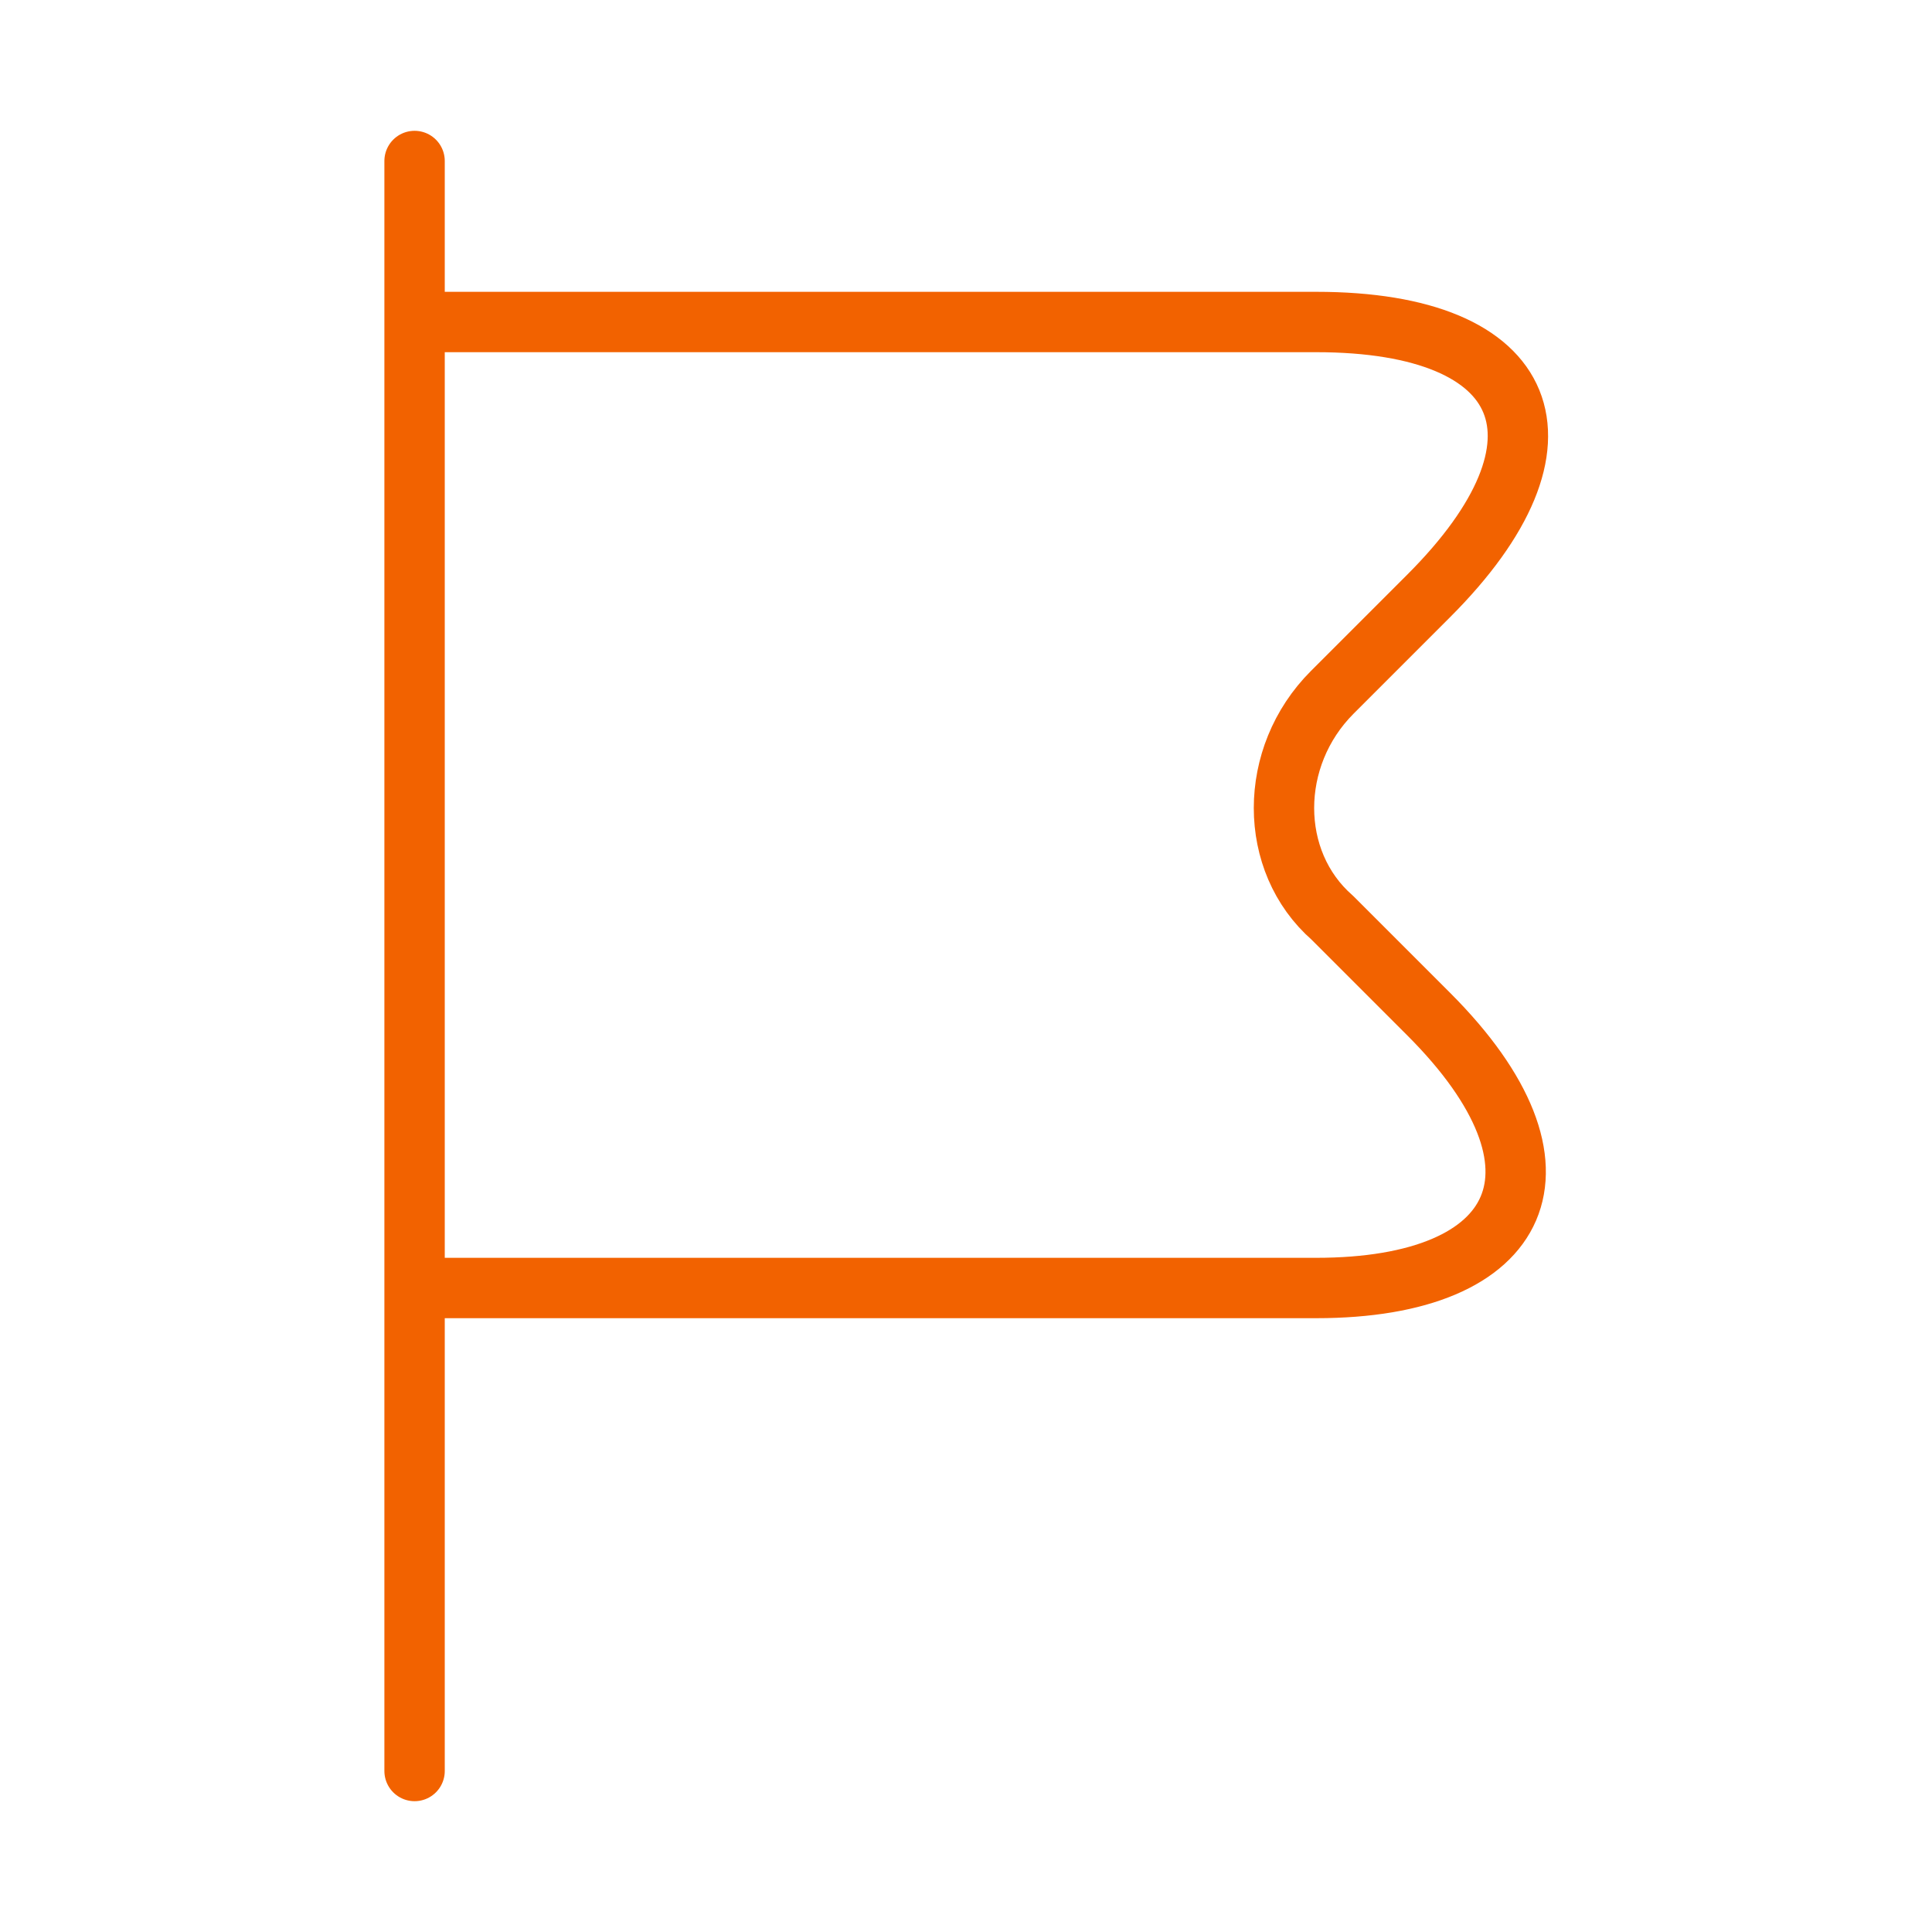
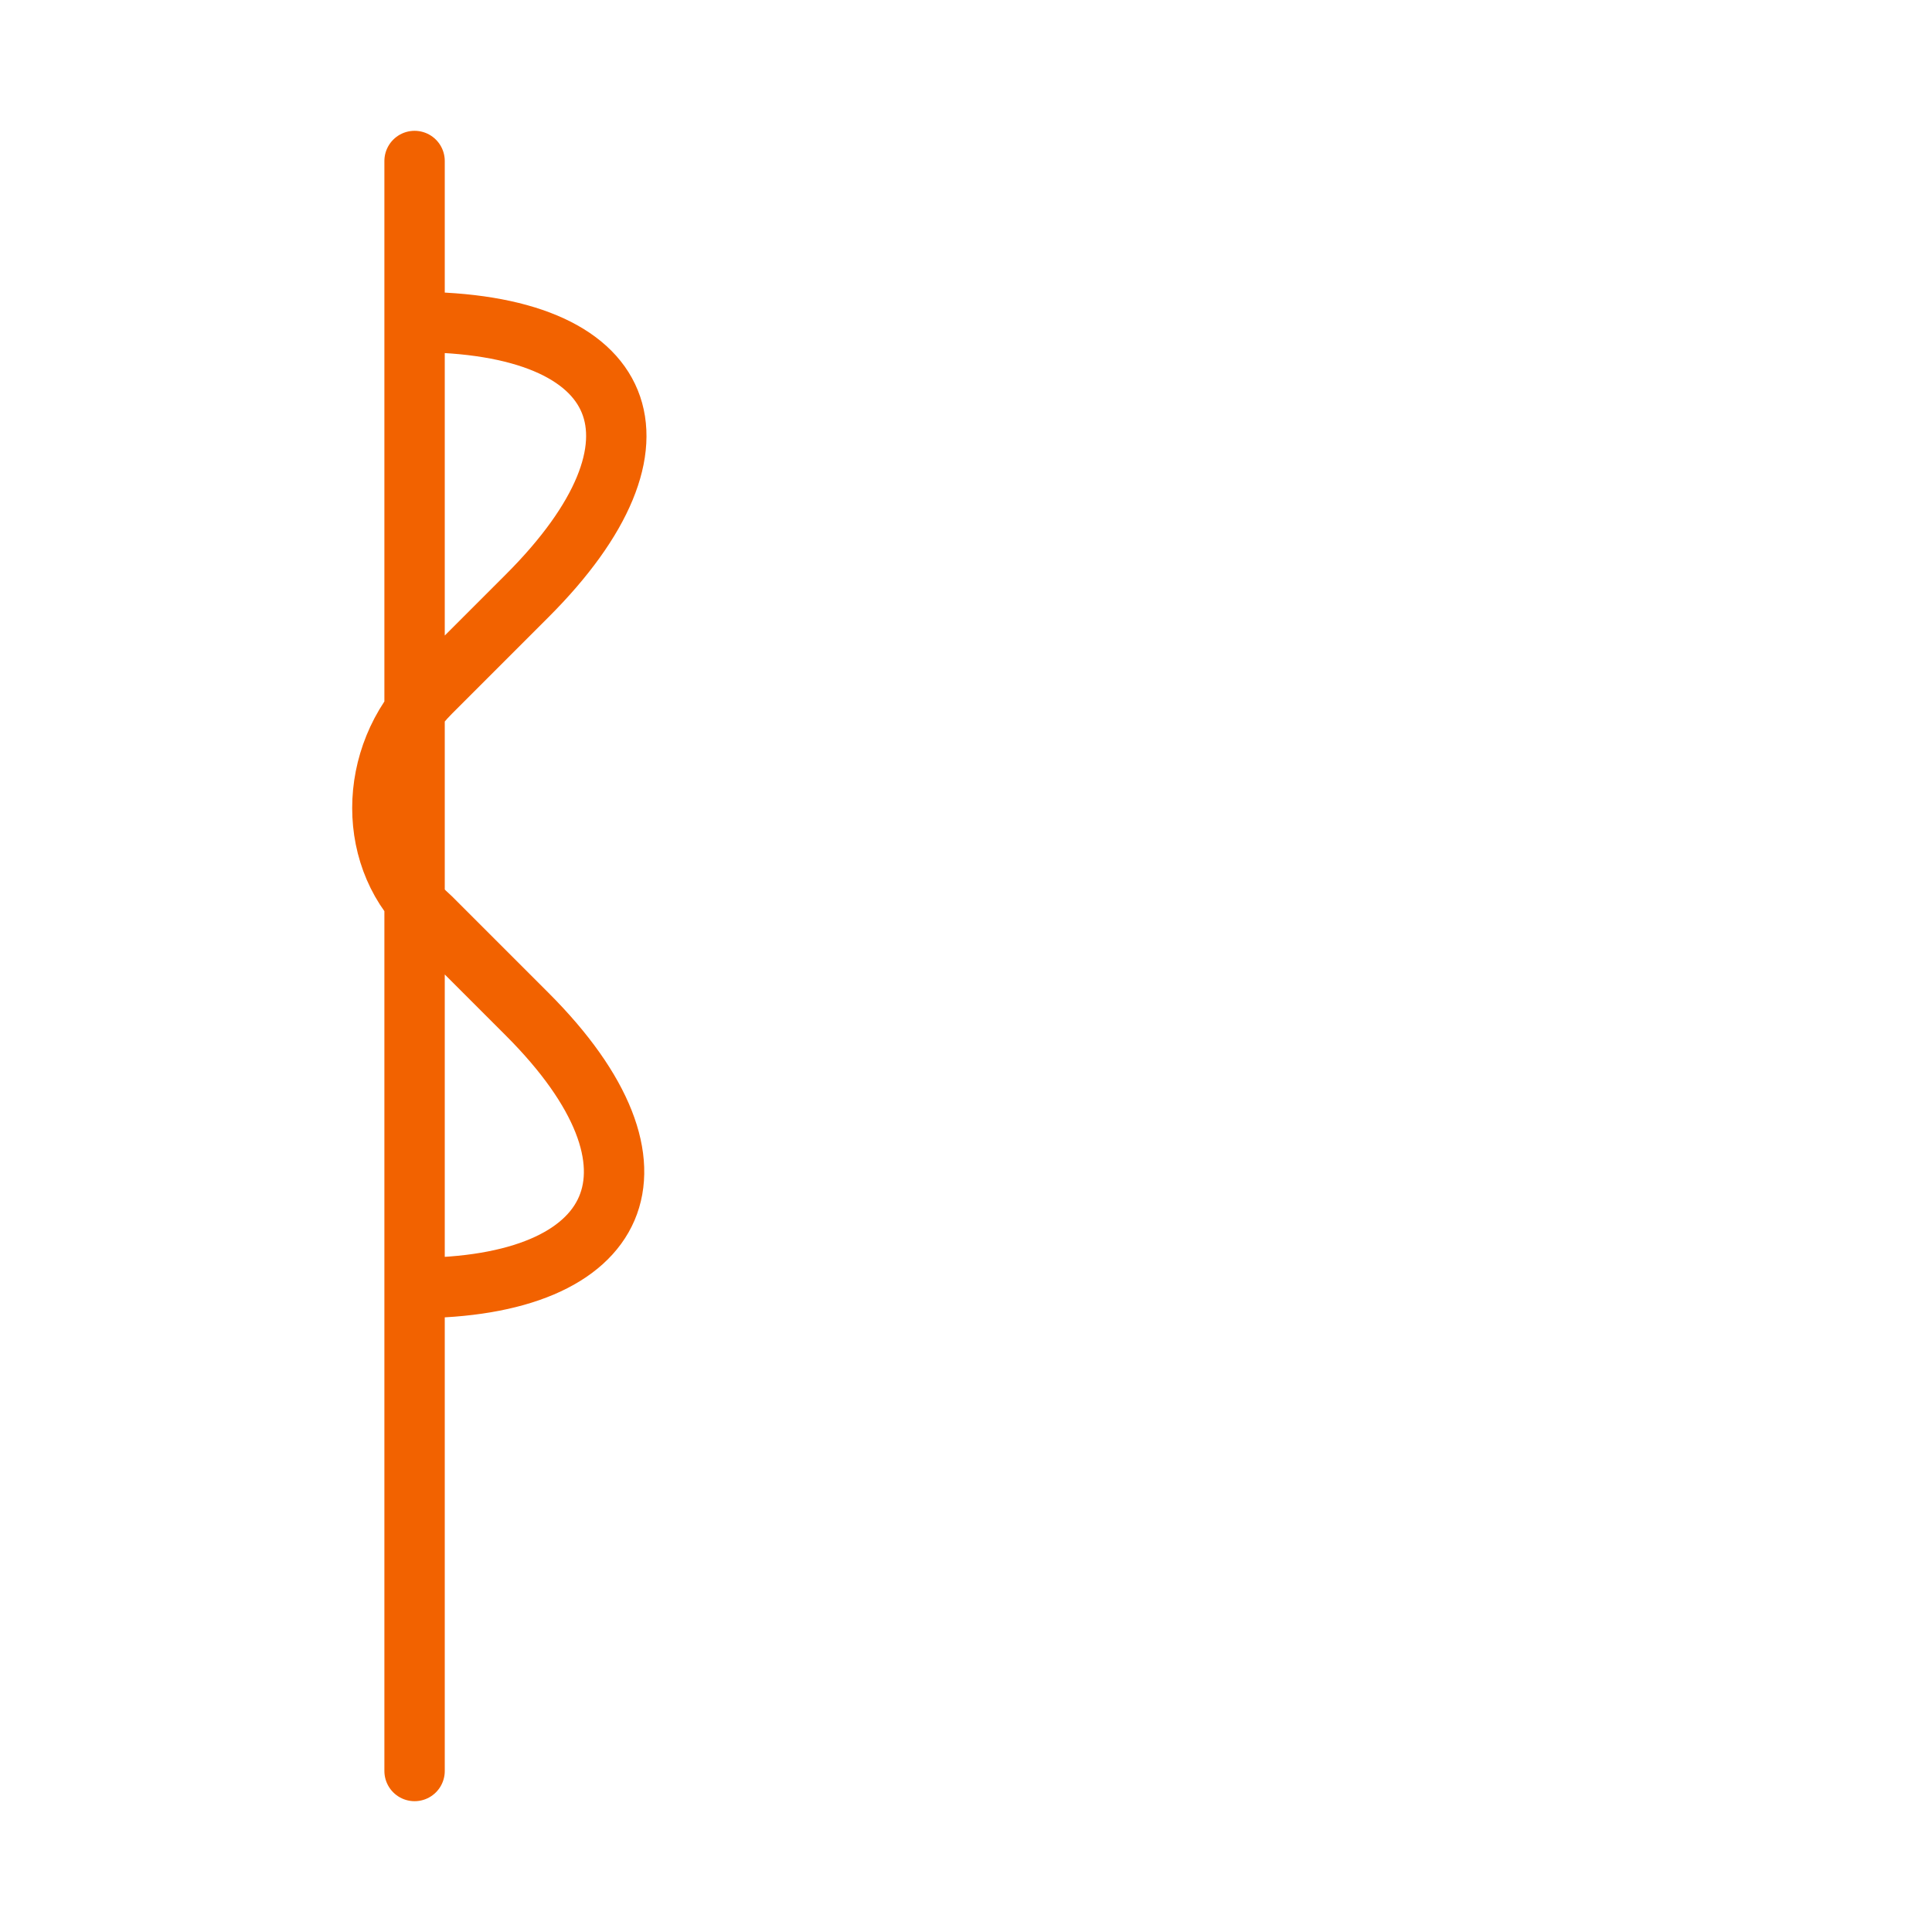
<svg xmlns="http://www.w3.org/2000/svg" width="48" height="48" fill="none">
-   <path stroke="#F26200" stroke-linecap="round" stroke-linejoin="round" stroke-miterlimit="10" vector-effect="non-scaling-stroke" stroke-width="1.5" d="M10.3 4v40M10.3 8h22.4c5.4 0 6.6 3 2.8 6.8l-2.4 2.4c-1.6 1.6-1.6 4.2 0 5.6l2.4 2.4c3.8 3.8 2.4 6.8-2.8 6.8H10.3" />
+   <path stroke="#F26200" stroke-linecap="round" stroke-linejoin="round" stroke-miterlimit="10" vector-effect="non-scaling-stroke" stroke-width="1.5" d="M10.3 4v40M10.3 8c5.4 0 6.6 3 2.8 6.8l-2.4 2.4c-1.6 1.6-1.6 4.2 0 5.6l2.4 2.4c3.8 3.8 2.4 6.8-2.8 6.8H10.3" />
</svg>